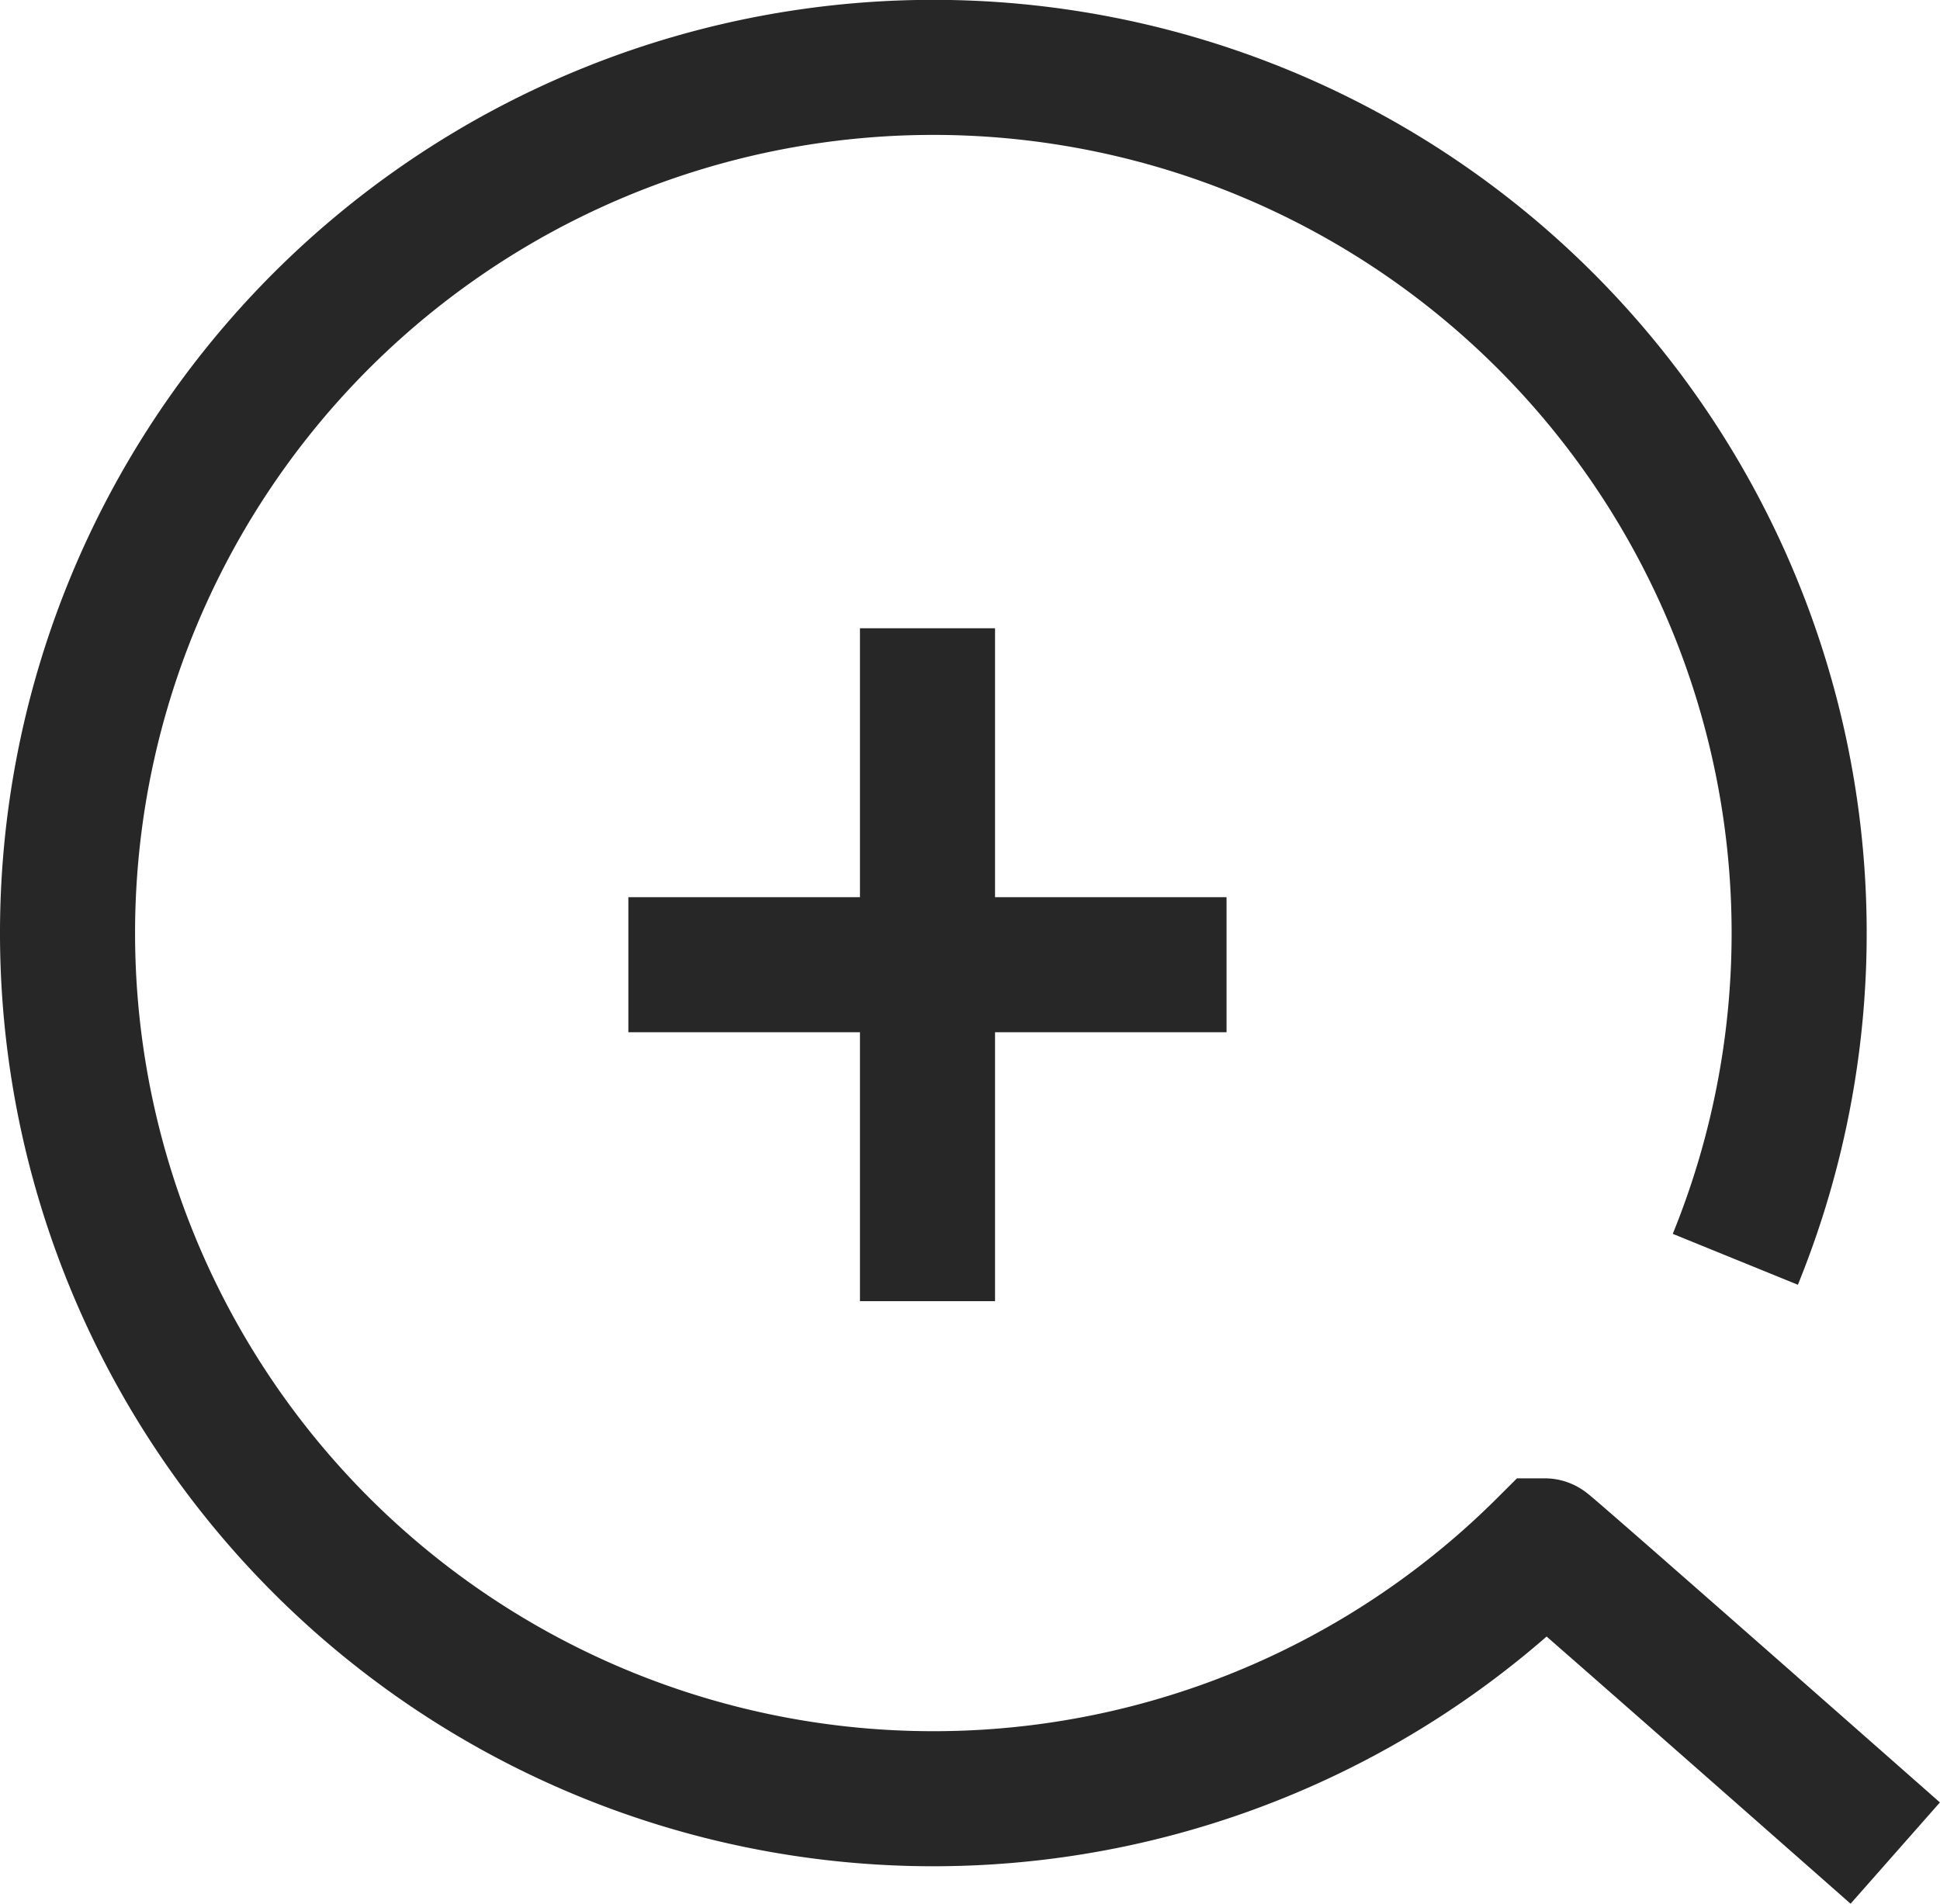
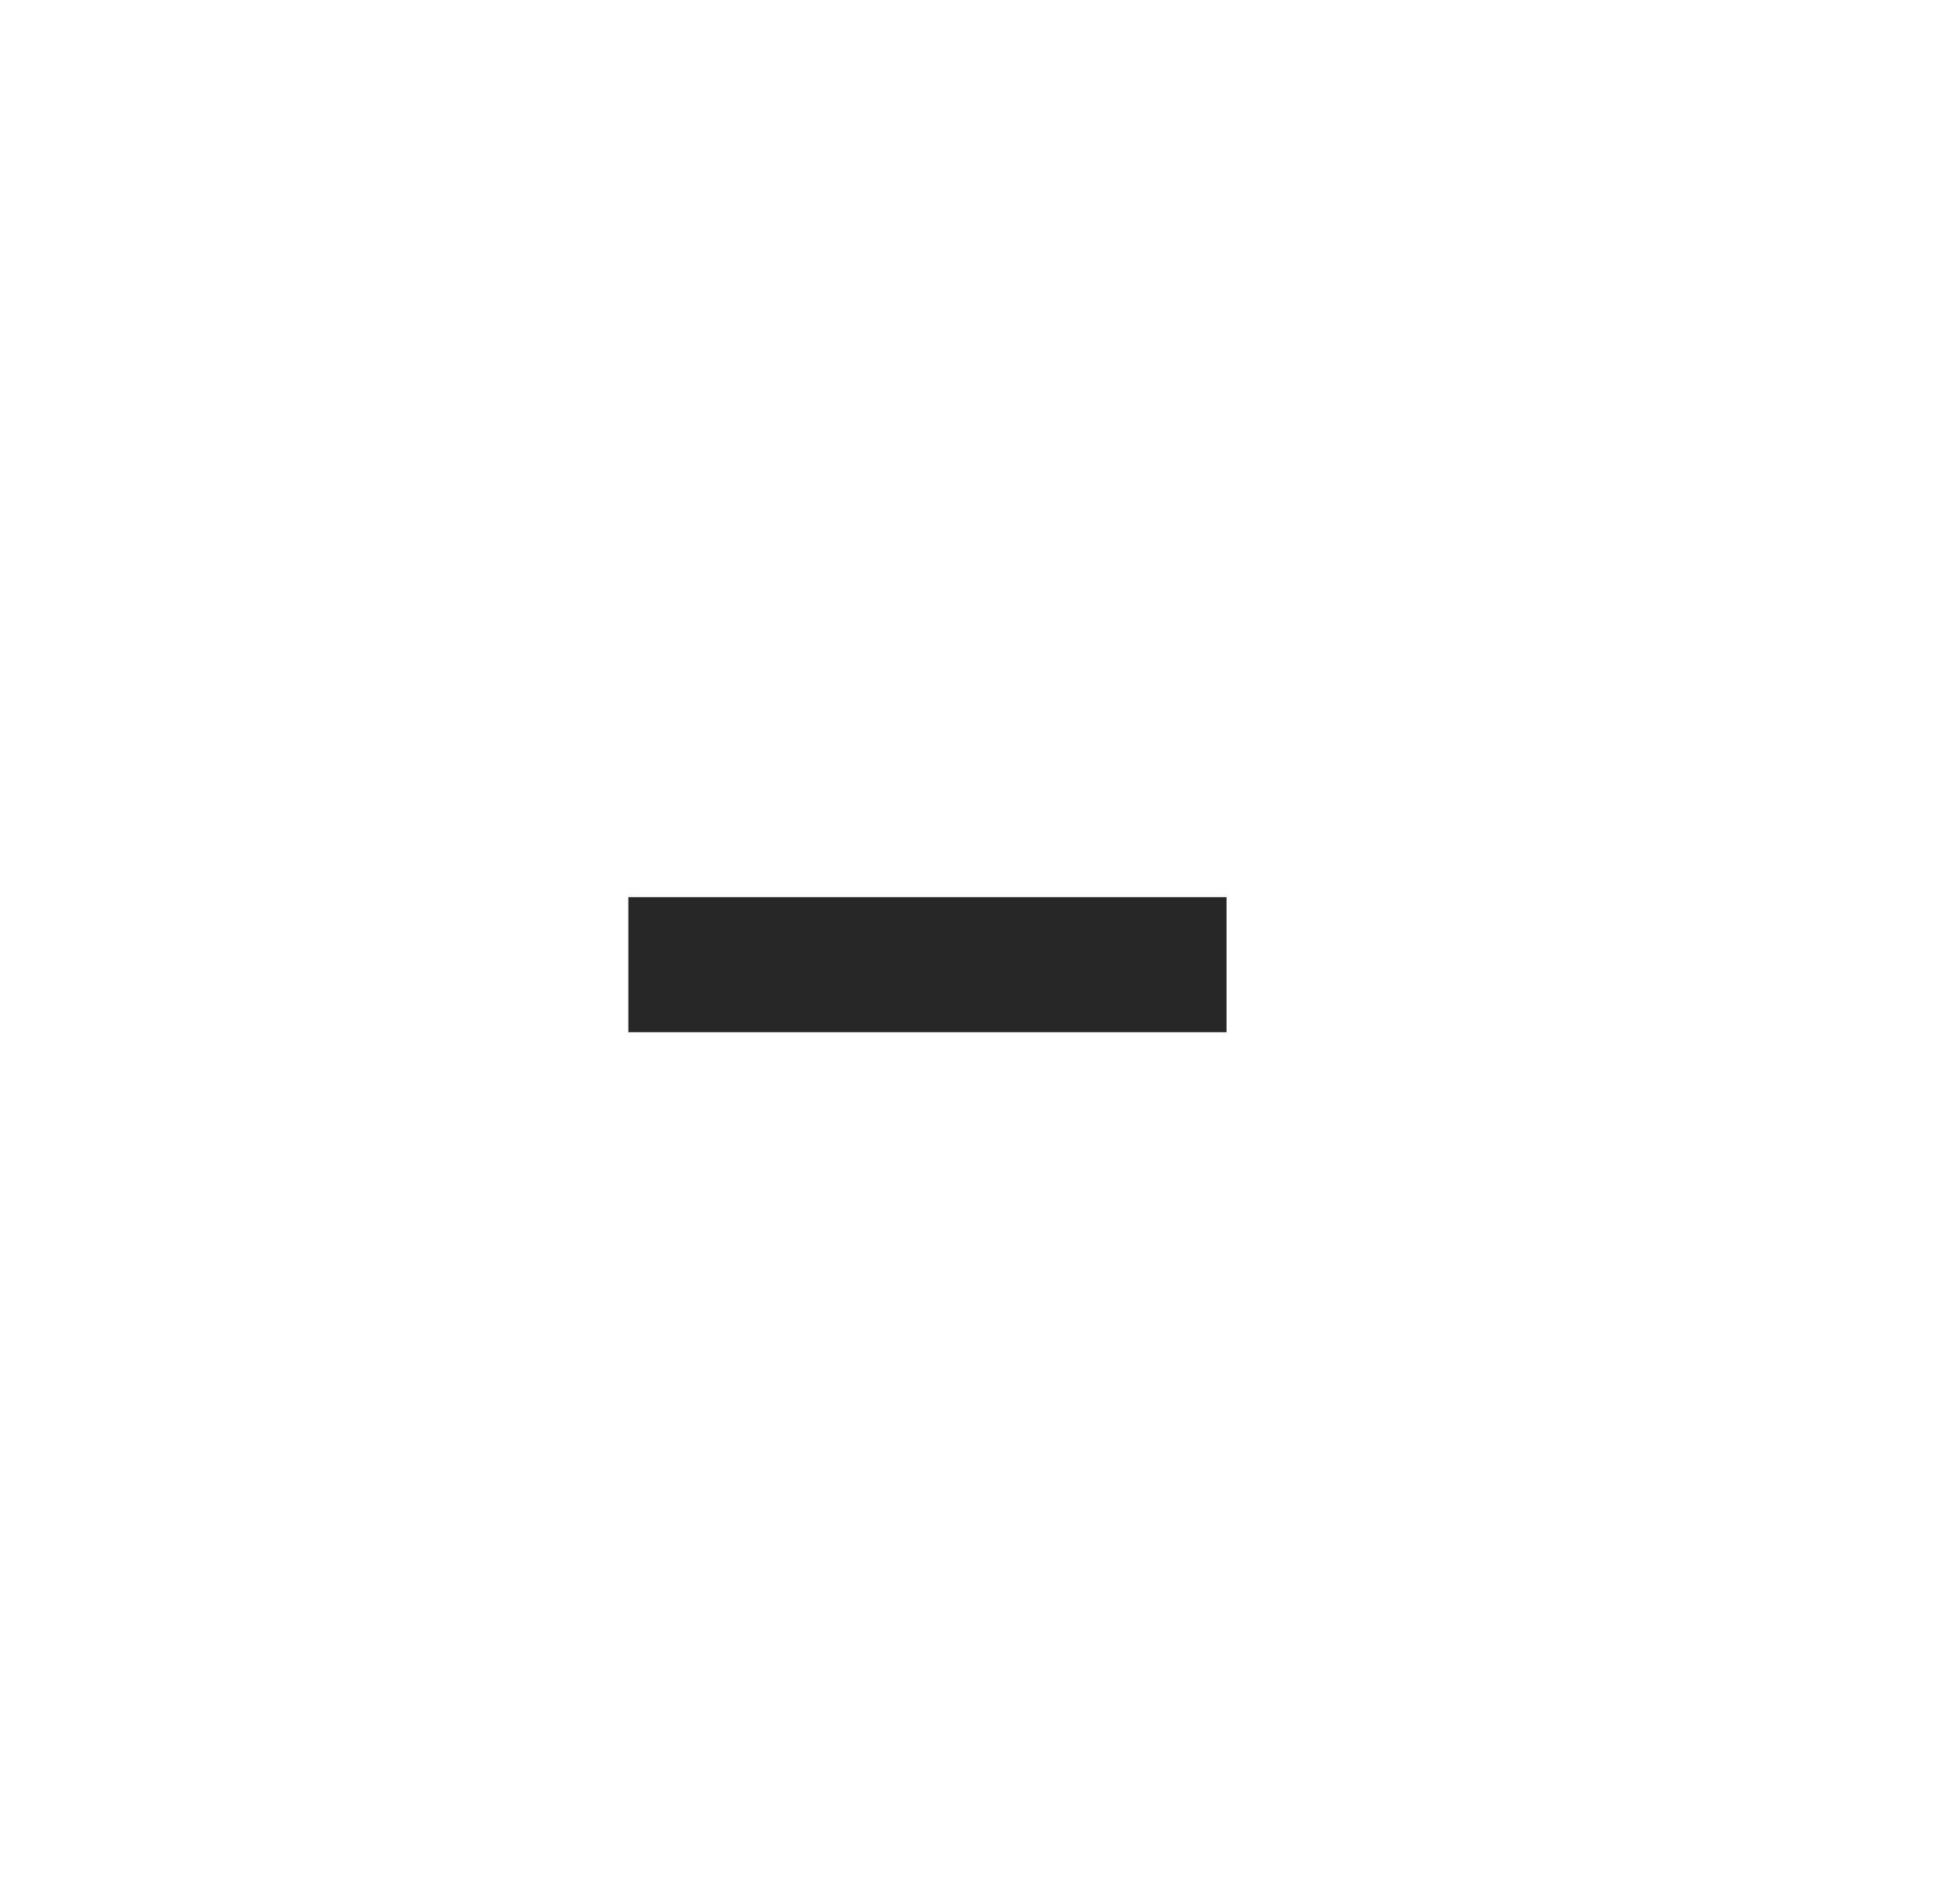
<svg xmlns="http://www.w3.org/2000/svg" width="21.544" height="21.145" viewBox="0 0 21.544 21.145">
  <g data-name="Grupo 11355">
    <g data-name="Grupo 11337">
      <g data-name="Grupo 11209">
-         <path data-name="Trazado 16882" d="M19.338 14.009a9.615 9.615 0 1 0-2.115 3.183c.021 0 3.891 3.412 3.891 3.412" transform="translate(-.067 -.022)" style="stroke-miterlimit:10;fill:none;stroke:#272727;stroke-width:1.5px" />
-       </g>
+         </g>
    </g>
    <g data-name="Grupo 11338">
-       <path data-name="Línea 1637" transform="translate(10.3 6.978)" style="fill:none;stroke:#272727;stroke-width:1.5px" d="M0 0v7.474" />
      <path data-name="Línea 1638" transform="translate(6.978 10.715)" style="fill:none;stroke:#272727;stroke-width:1.5px" d="M6.643 0H0" />
    </g>
  </g>
</svg>